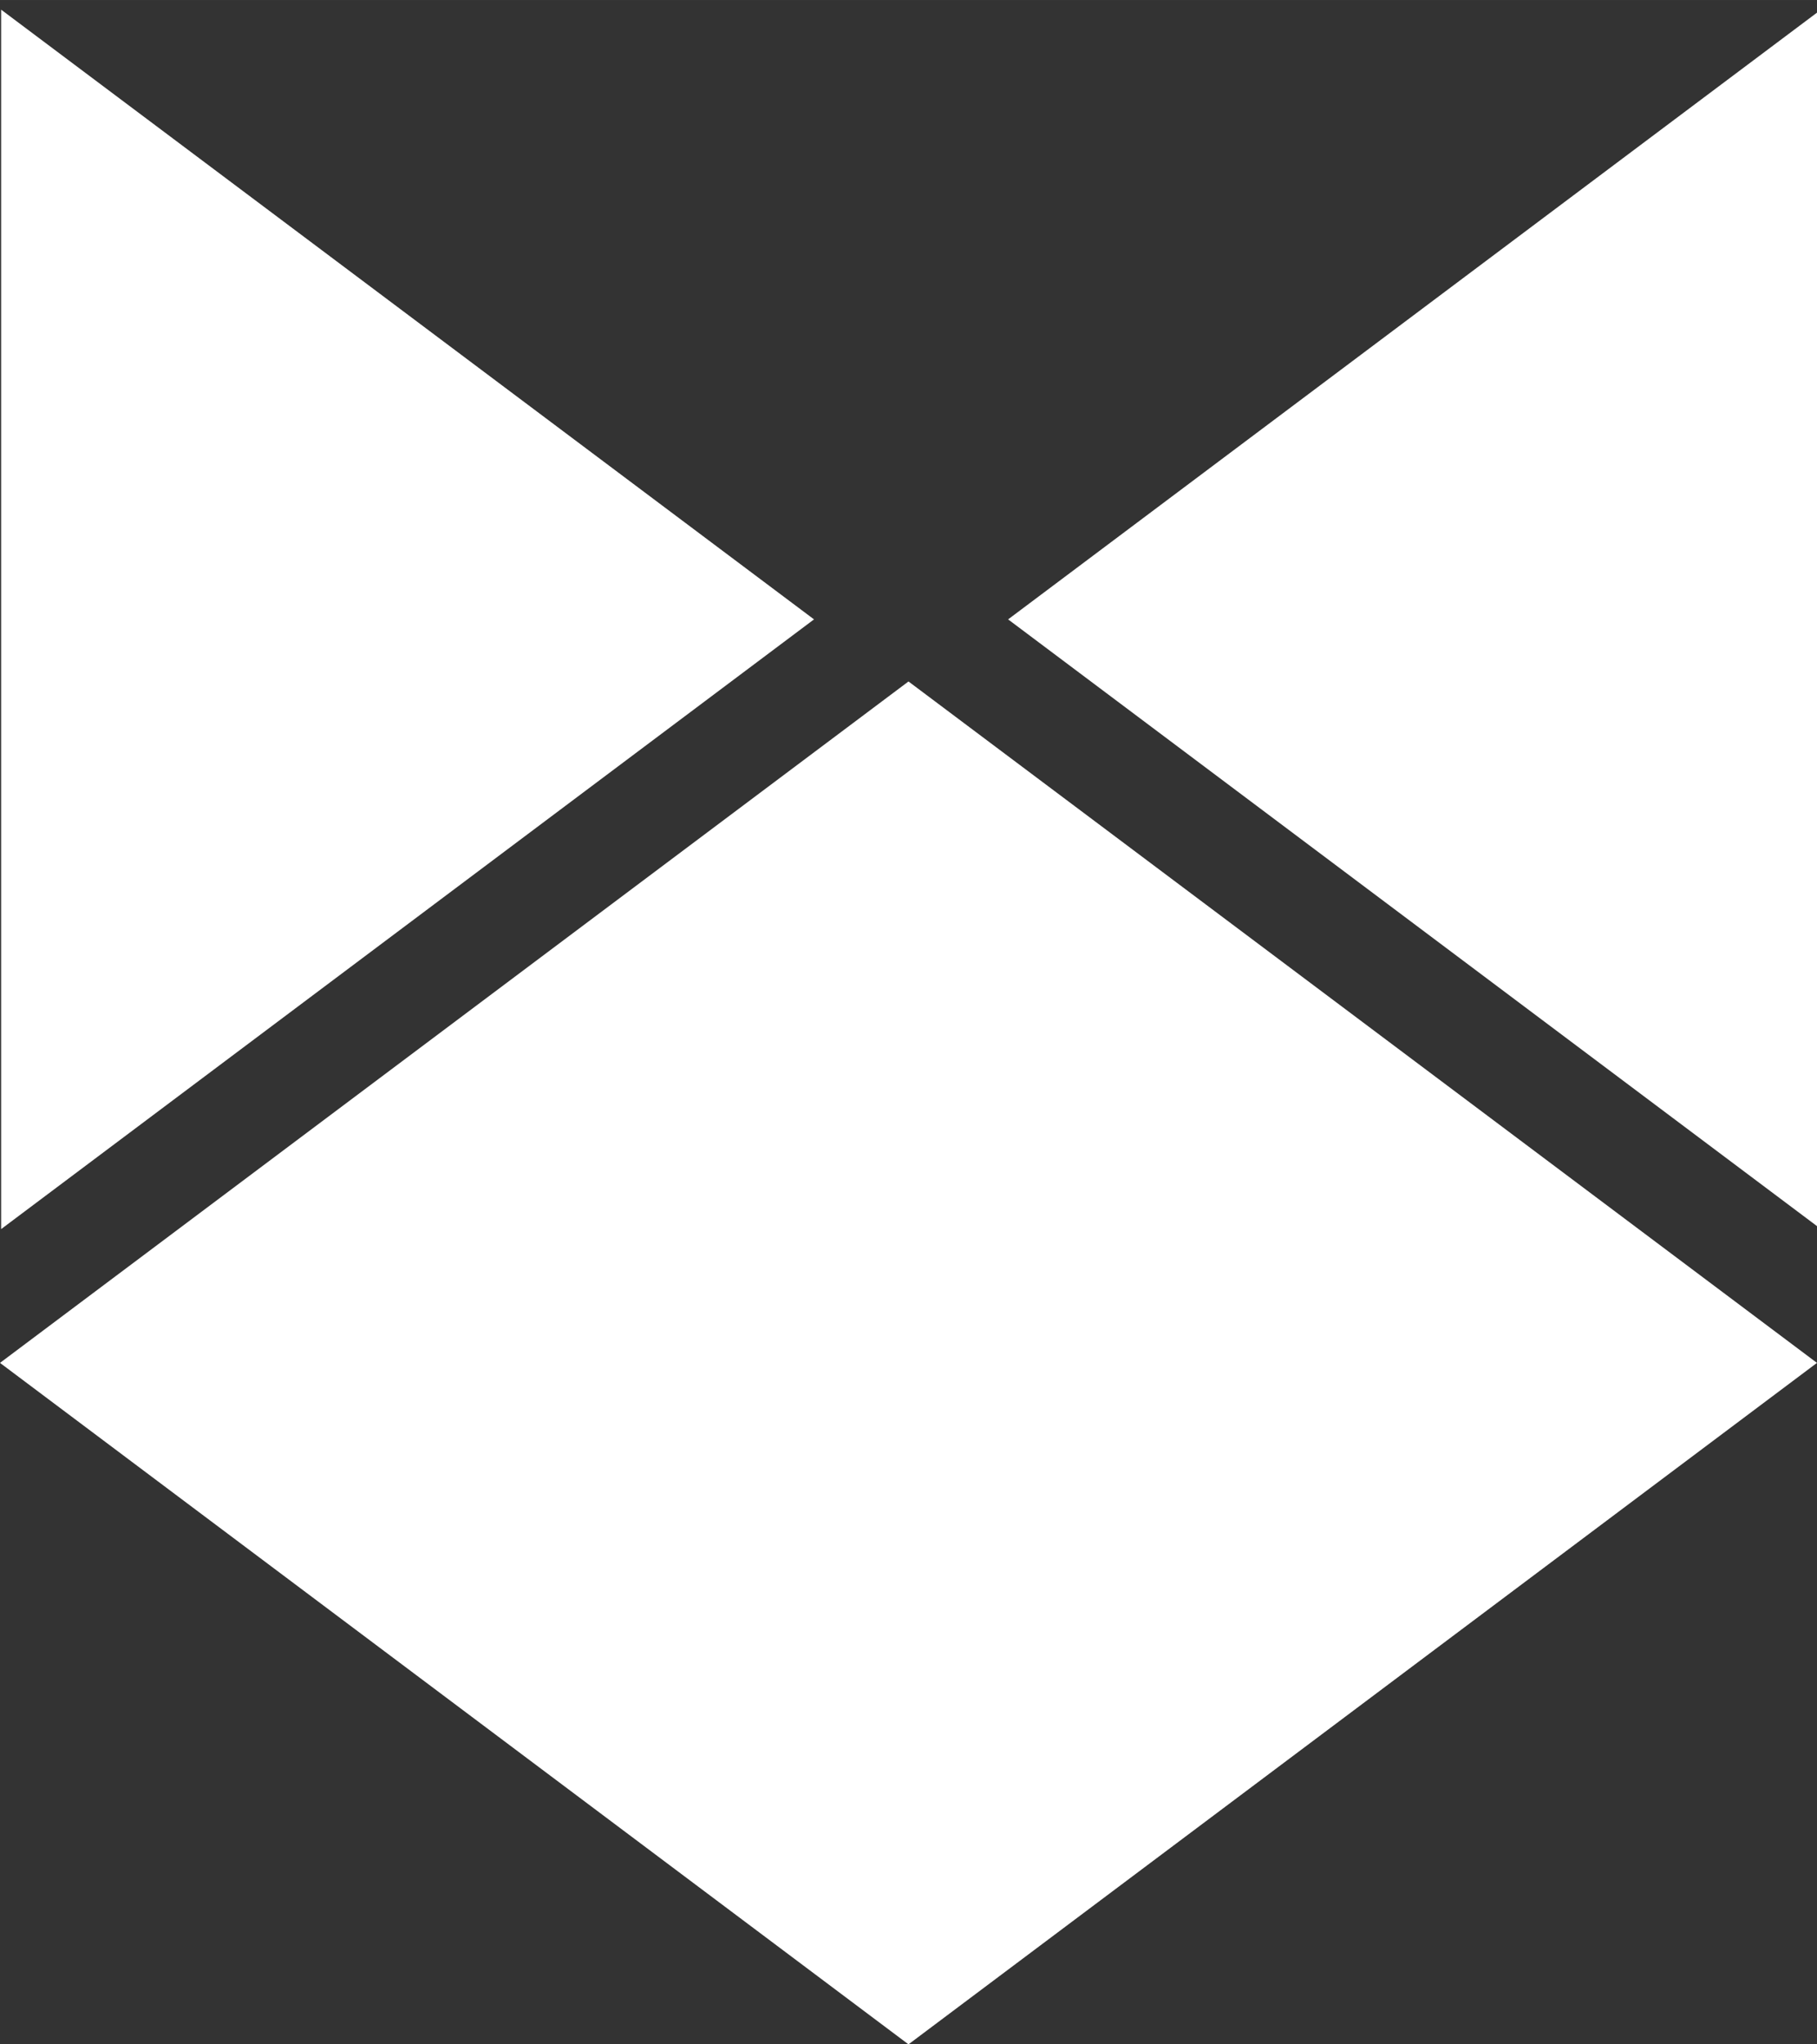
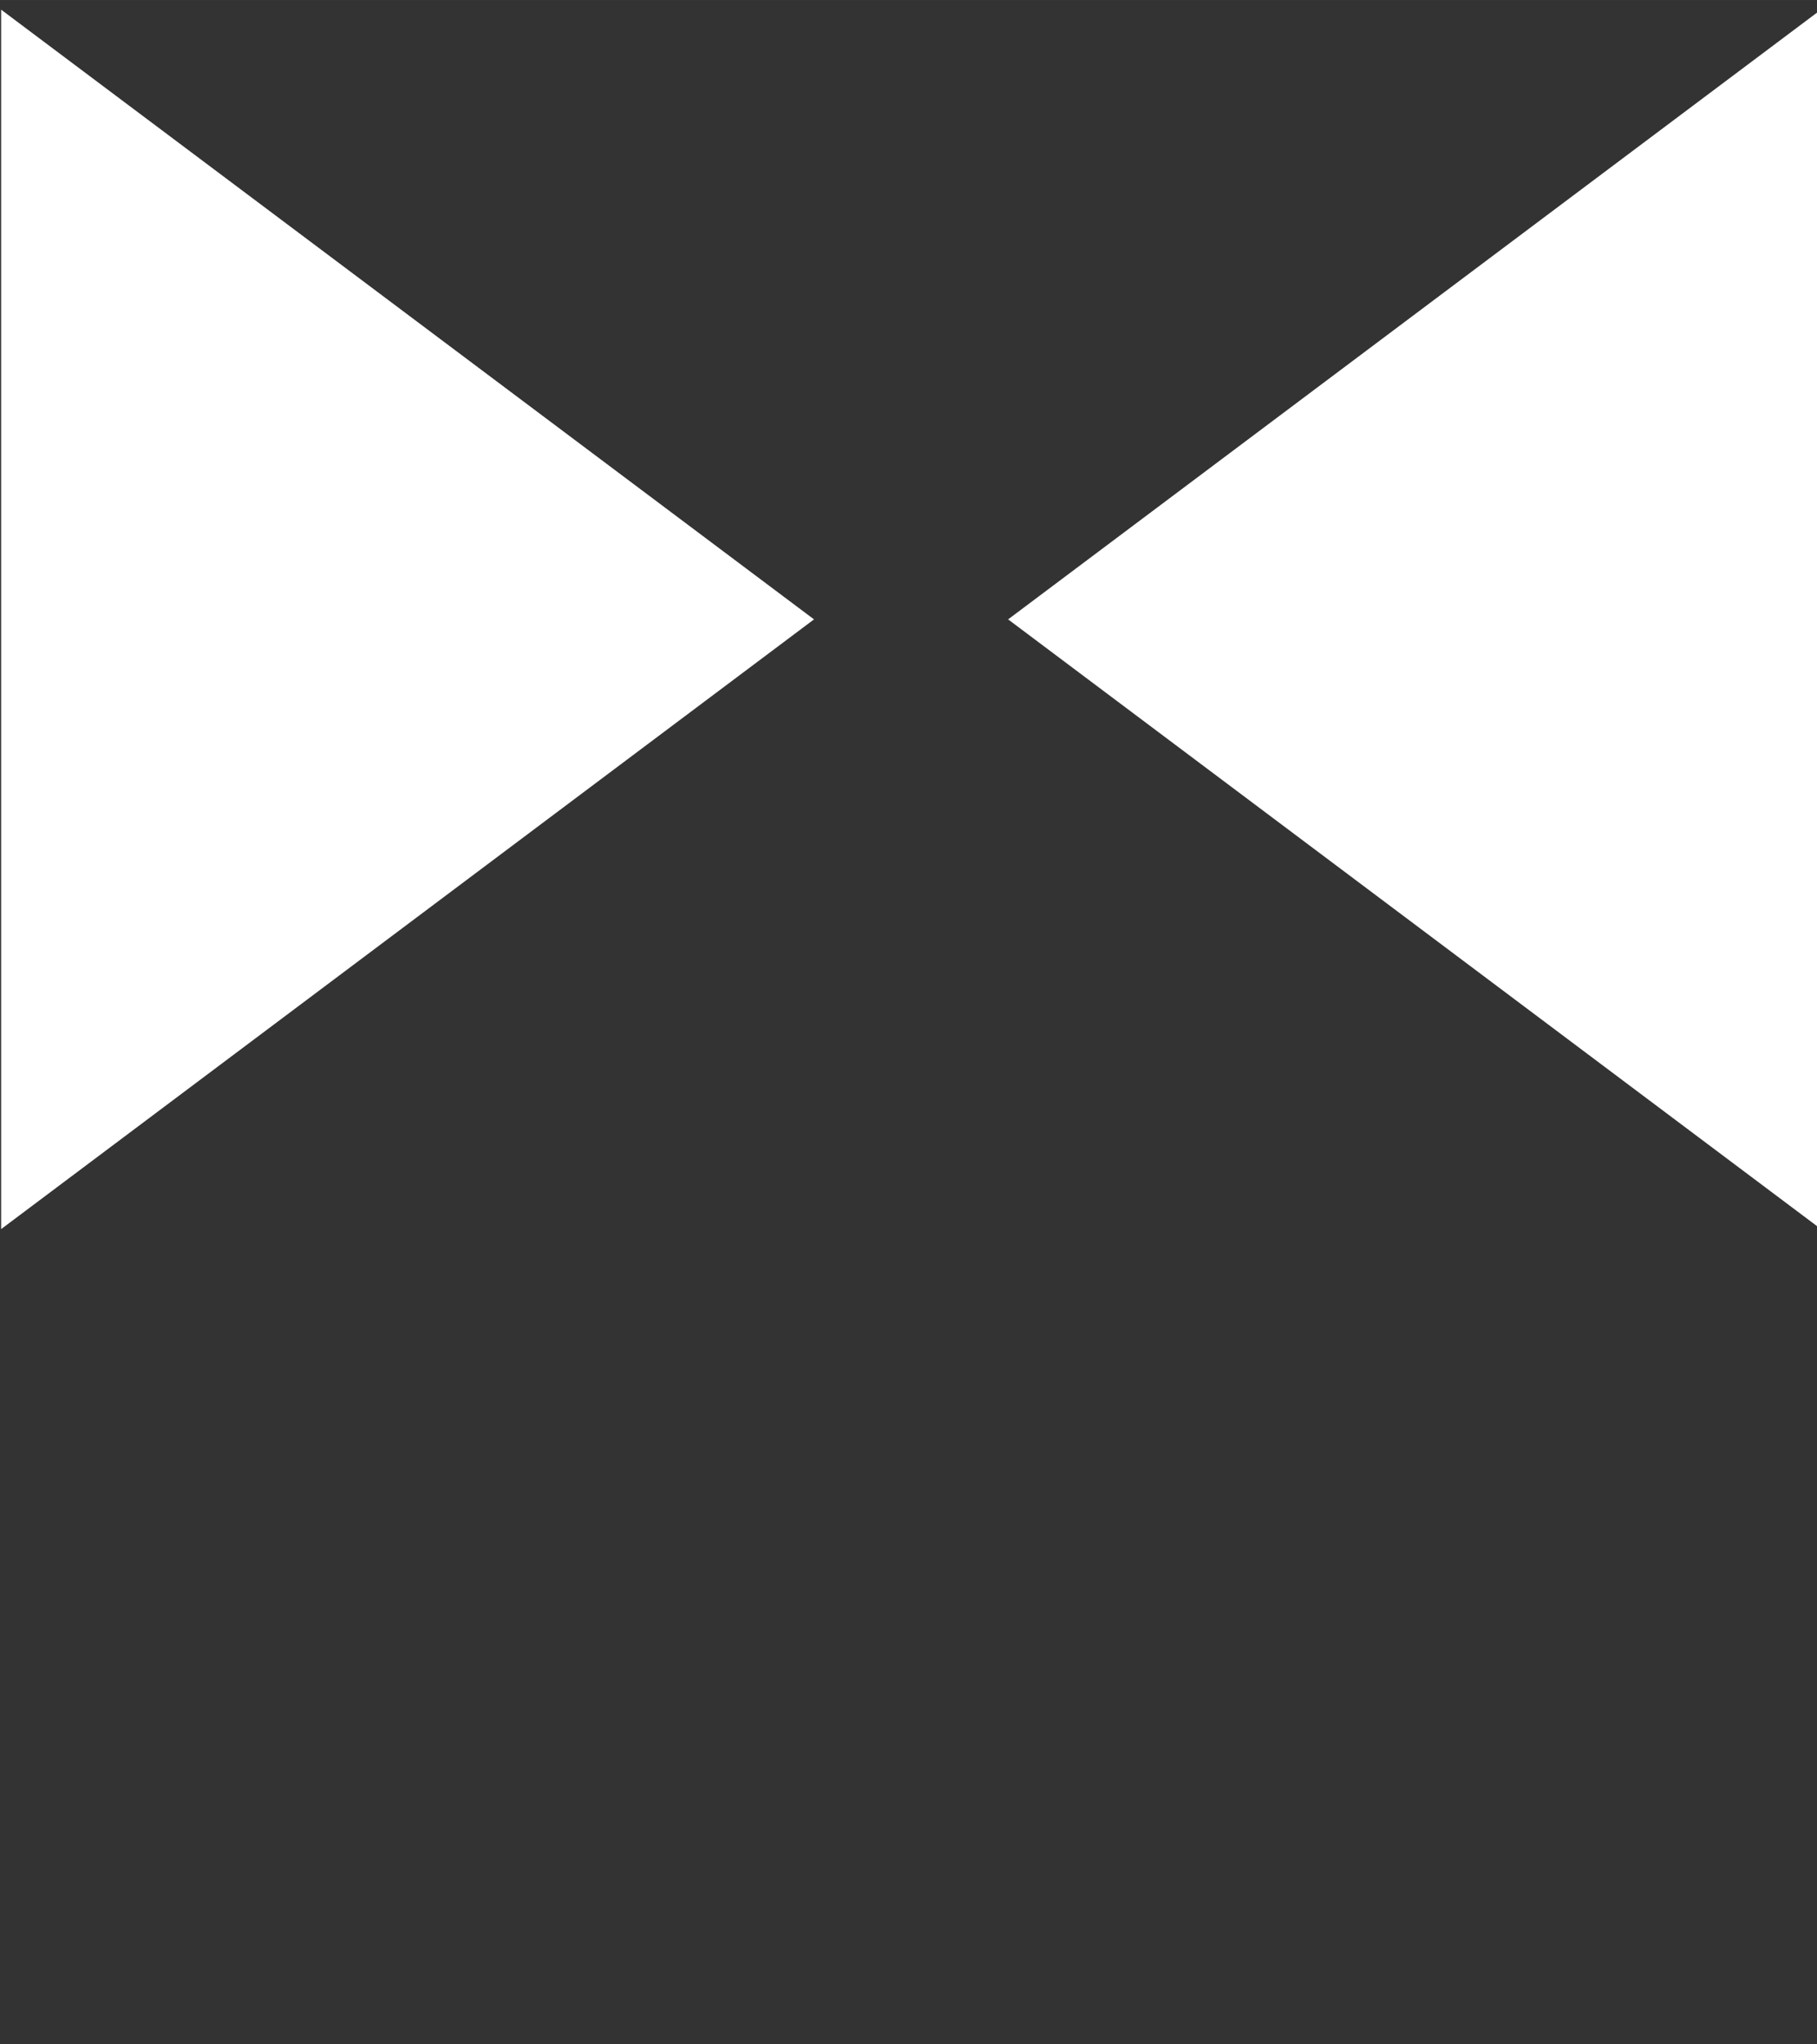
<svg xmlns="http://www.w3.org/2000/svg" xmlns:ns1="http://www.inkscape.org/namespaces/inkscape" xmlns:ns2="http://sodipodi.sourceforge.net/DTD/sodipodi-0.dtd" width="200" height="225" viewBox="0 0 52.917 59.531" version="1.1" id="svg8" ns1:version="1.1.2 (b8e25be833, 2022-02-05)" ns2:docname="wolfe.svg" ns1:export-filename="C:\dev\www\0026-wolfe_jack\images\logo\wolfejack.png" ns1:export-xdpi="96" ns1:export-ydpi="96">
  <rect x="0" y="0" width="52.917" height="59.531" fill="#333333" stroke="none" />
  <defs id="defs2" />
  <ns2:namedview id="base" pagecolor="#ffffff" bordercolor="#666666" borderopacity="1.0" ns1:pageopacity="0.0" ns1:pageshadow="2" ns1:zoom="0.70710678" ns1:cx="-258.09398" ns1:cy="304.05592" ns1:document-units="px" ns1:current-layer="layer1" showgrid="false" units="px" ns1:window-width="1200" ns1:window-height="1857" ns1:window-x="-1208" ns1:window-y="-357" ns1:window-maximized="1" fit-margin-top="0" fit-margin-left="0" fit-margin-right="0" fit-margin-bottom="0" ns1:pagecheckerboard="0" />
  <g ns1:groupmode="layer" id="layer1" ns1:label="Layer 1" transform="translate(-4e-7,-1.7872213e-6)">
    <g transform="translate(-21.167,-178.594)" id="g4813" style="display:inline;fill:#ffffff;fill-opacity:1" ns1:export-filename="C:\dev\www\0026-wolfe_jack\images\icons\wolfejack.png" ns1:export-xdpi="96" ns1:export-ydpi="96">
-       <path style="display:inline;opacity:1;vector-effect:none;fill:#ffffff;fill-opacity:1;stroke:none;stroke-width:1.058;stroke-linecap:square;stroke-linejoin:bevel;stroke-miterlimit:4;stroke-dasharray:none;stroke-dashoffset:0;stroke-opacity:1;paint-order:stroke markers fill" d="M 47.625,198.438 74.083,218.281 47.625,238.125 21.167,218.281 Z" id="path4807" ns1:connector-curvature="0" />
      <path style="display:inline;opacity:1;vector-effect:none;fill:#ffffff;fill-opacity:1;stroke:none;stroke-width:4;stroke-linecap:square;stroke-linejoin:bevel;stroke-miterlimit:4;stroke-dasharray:none;stroke-dashoffset:0;stroke-opacity:1;paint-order:stroke markers fill" d="m 80,675 v 134 l 89.334,-67 z" transform="scale(0.265)" id="path4809" ns1:connector-curvature="0" ns2:nodetypes="cccc" />
      <path style="display:inline;opacity:1;vector-effect:none;fill:#ffffff;fill-opacity:1;stroke:none;stroke-width:4;stroke-linecap:square;stroke-linejoin:bevel;stroke-miterlimit:4;stroke-dasharray:none;stroke-dashoffset:0;stroke-opacity:1;paint-order:stroke markers fill" d="M 190.666,742 280,809 V 675 Z" transform="scale(0.265)" id="path4811" ns1:connector-curvature="0" ns2:nodetypes="cccc" />
    </g>
  </g>
</svg>